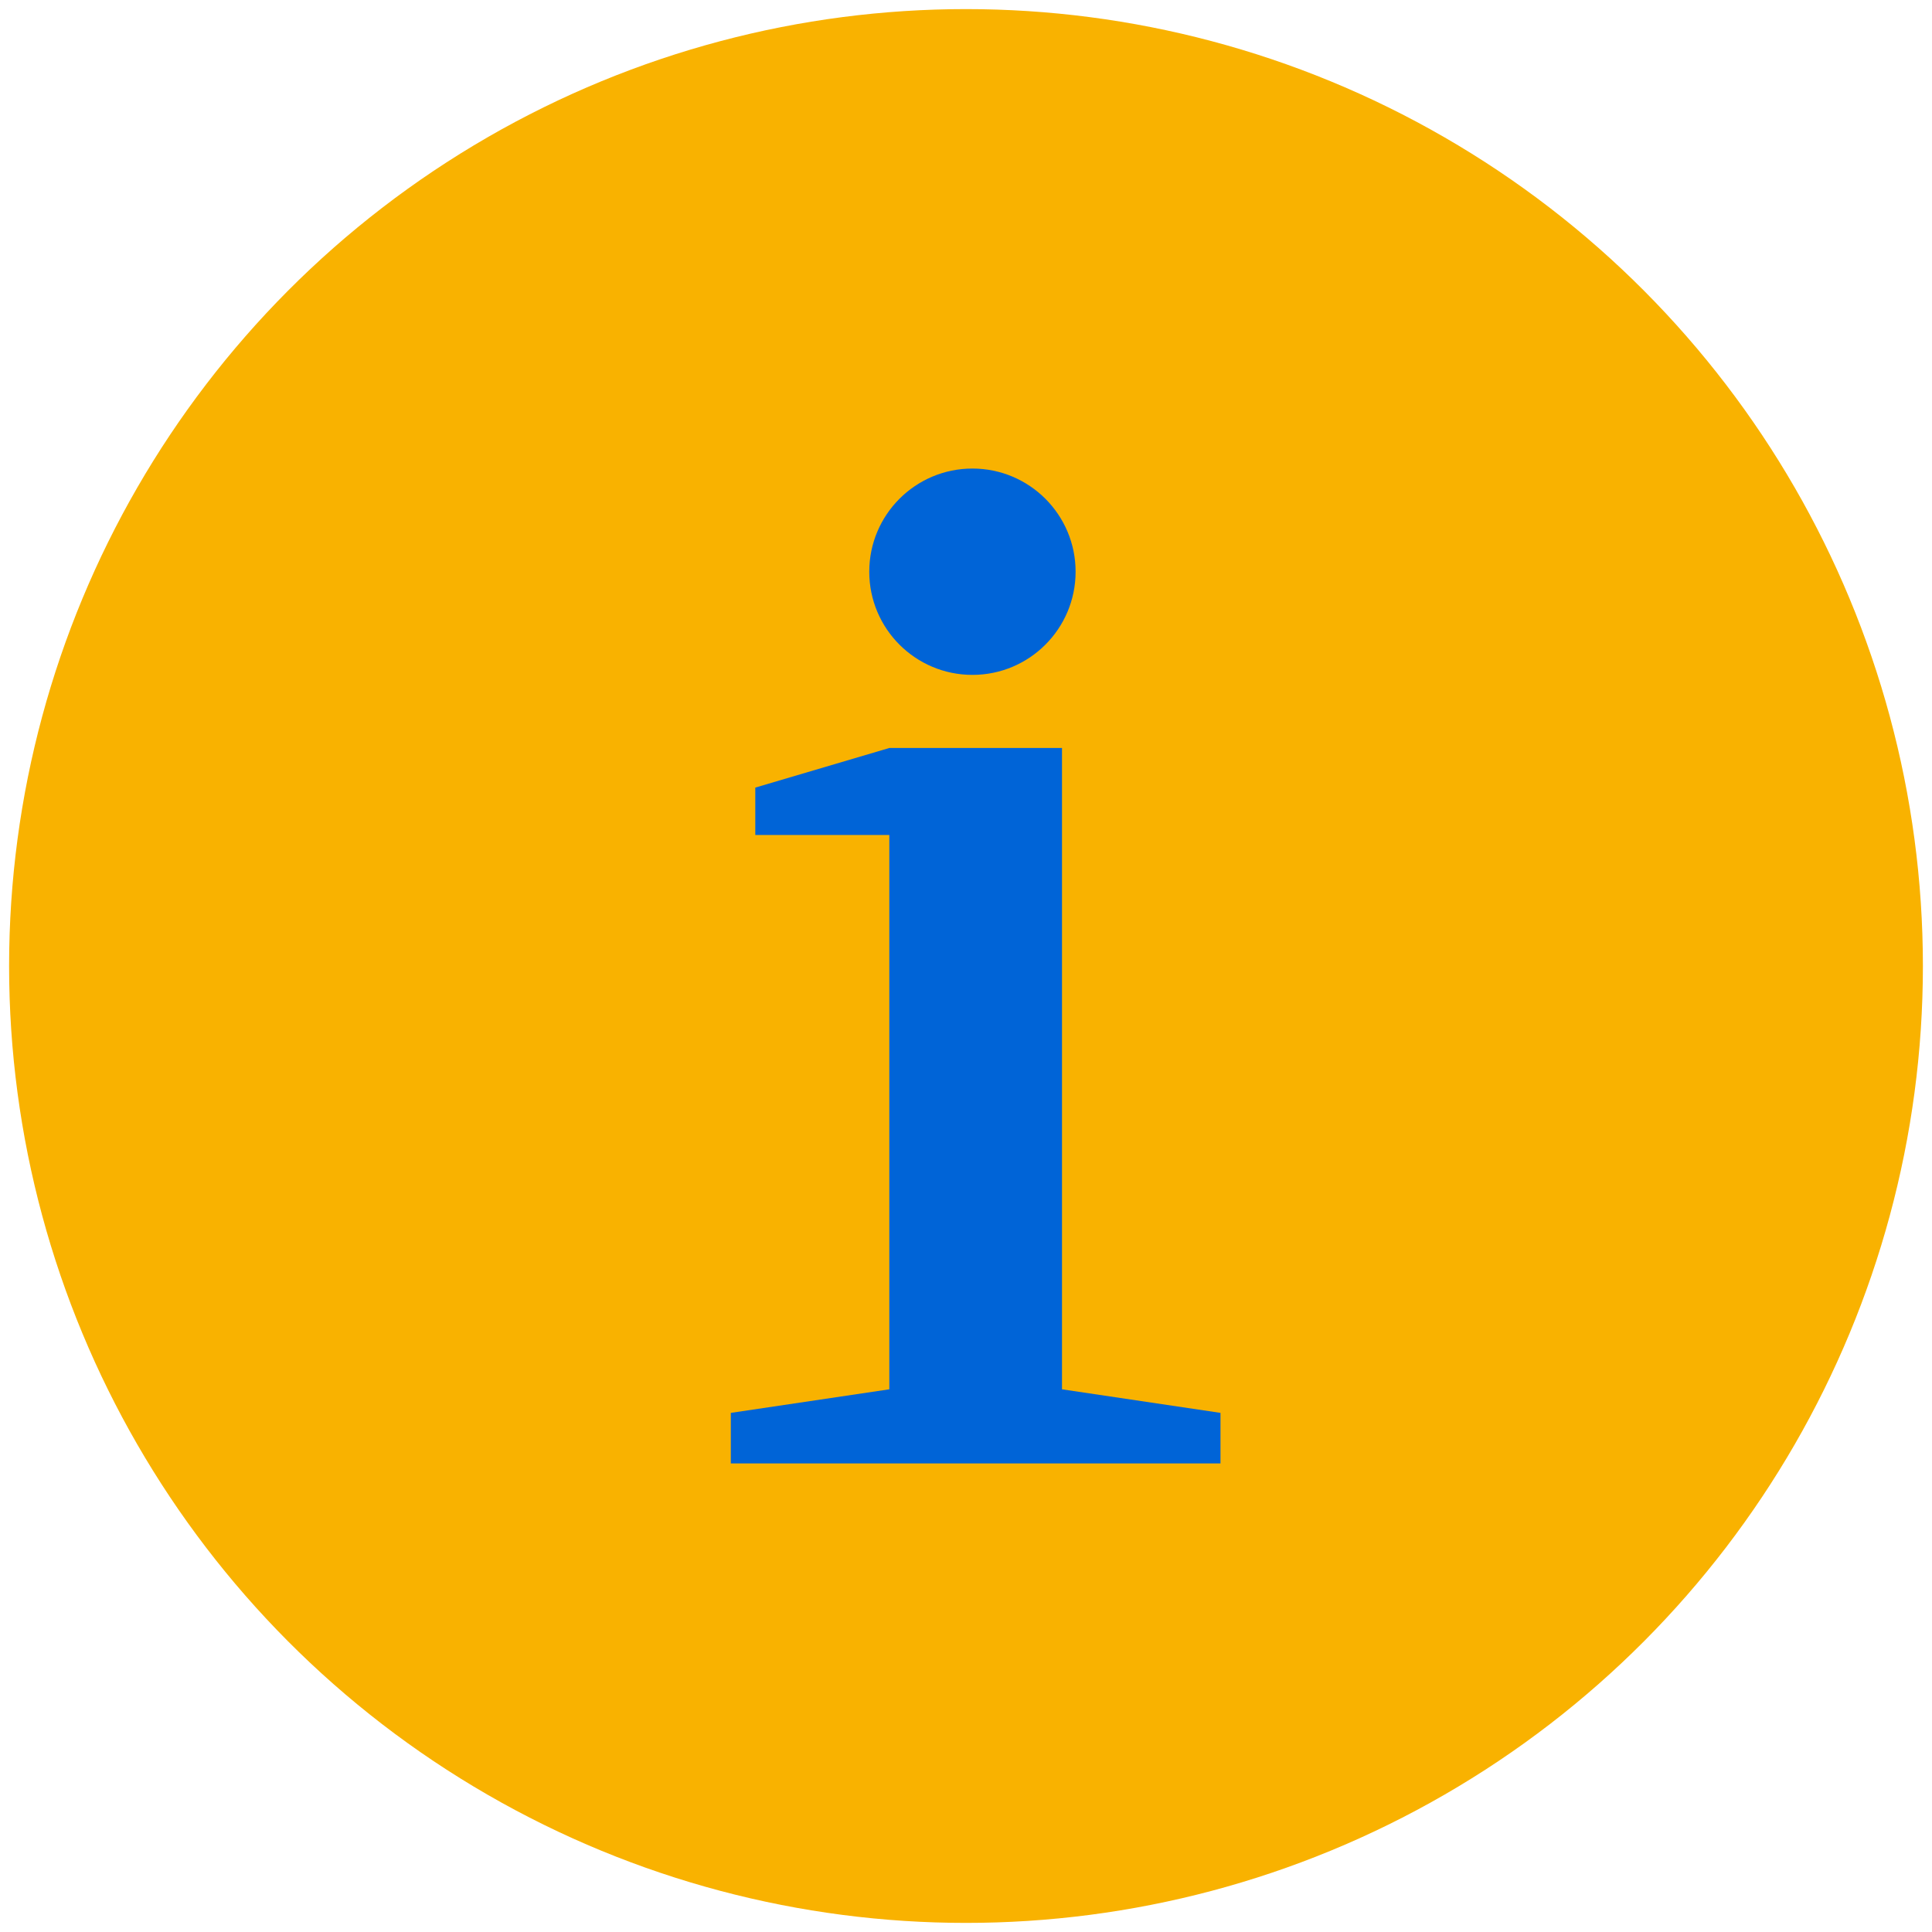
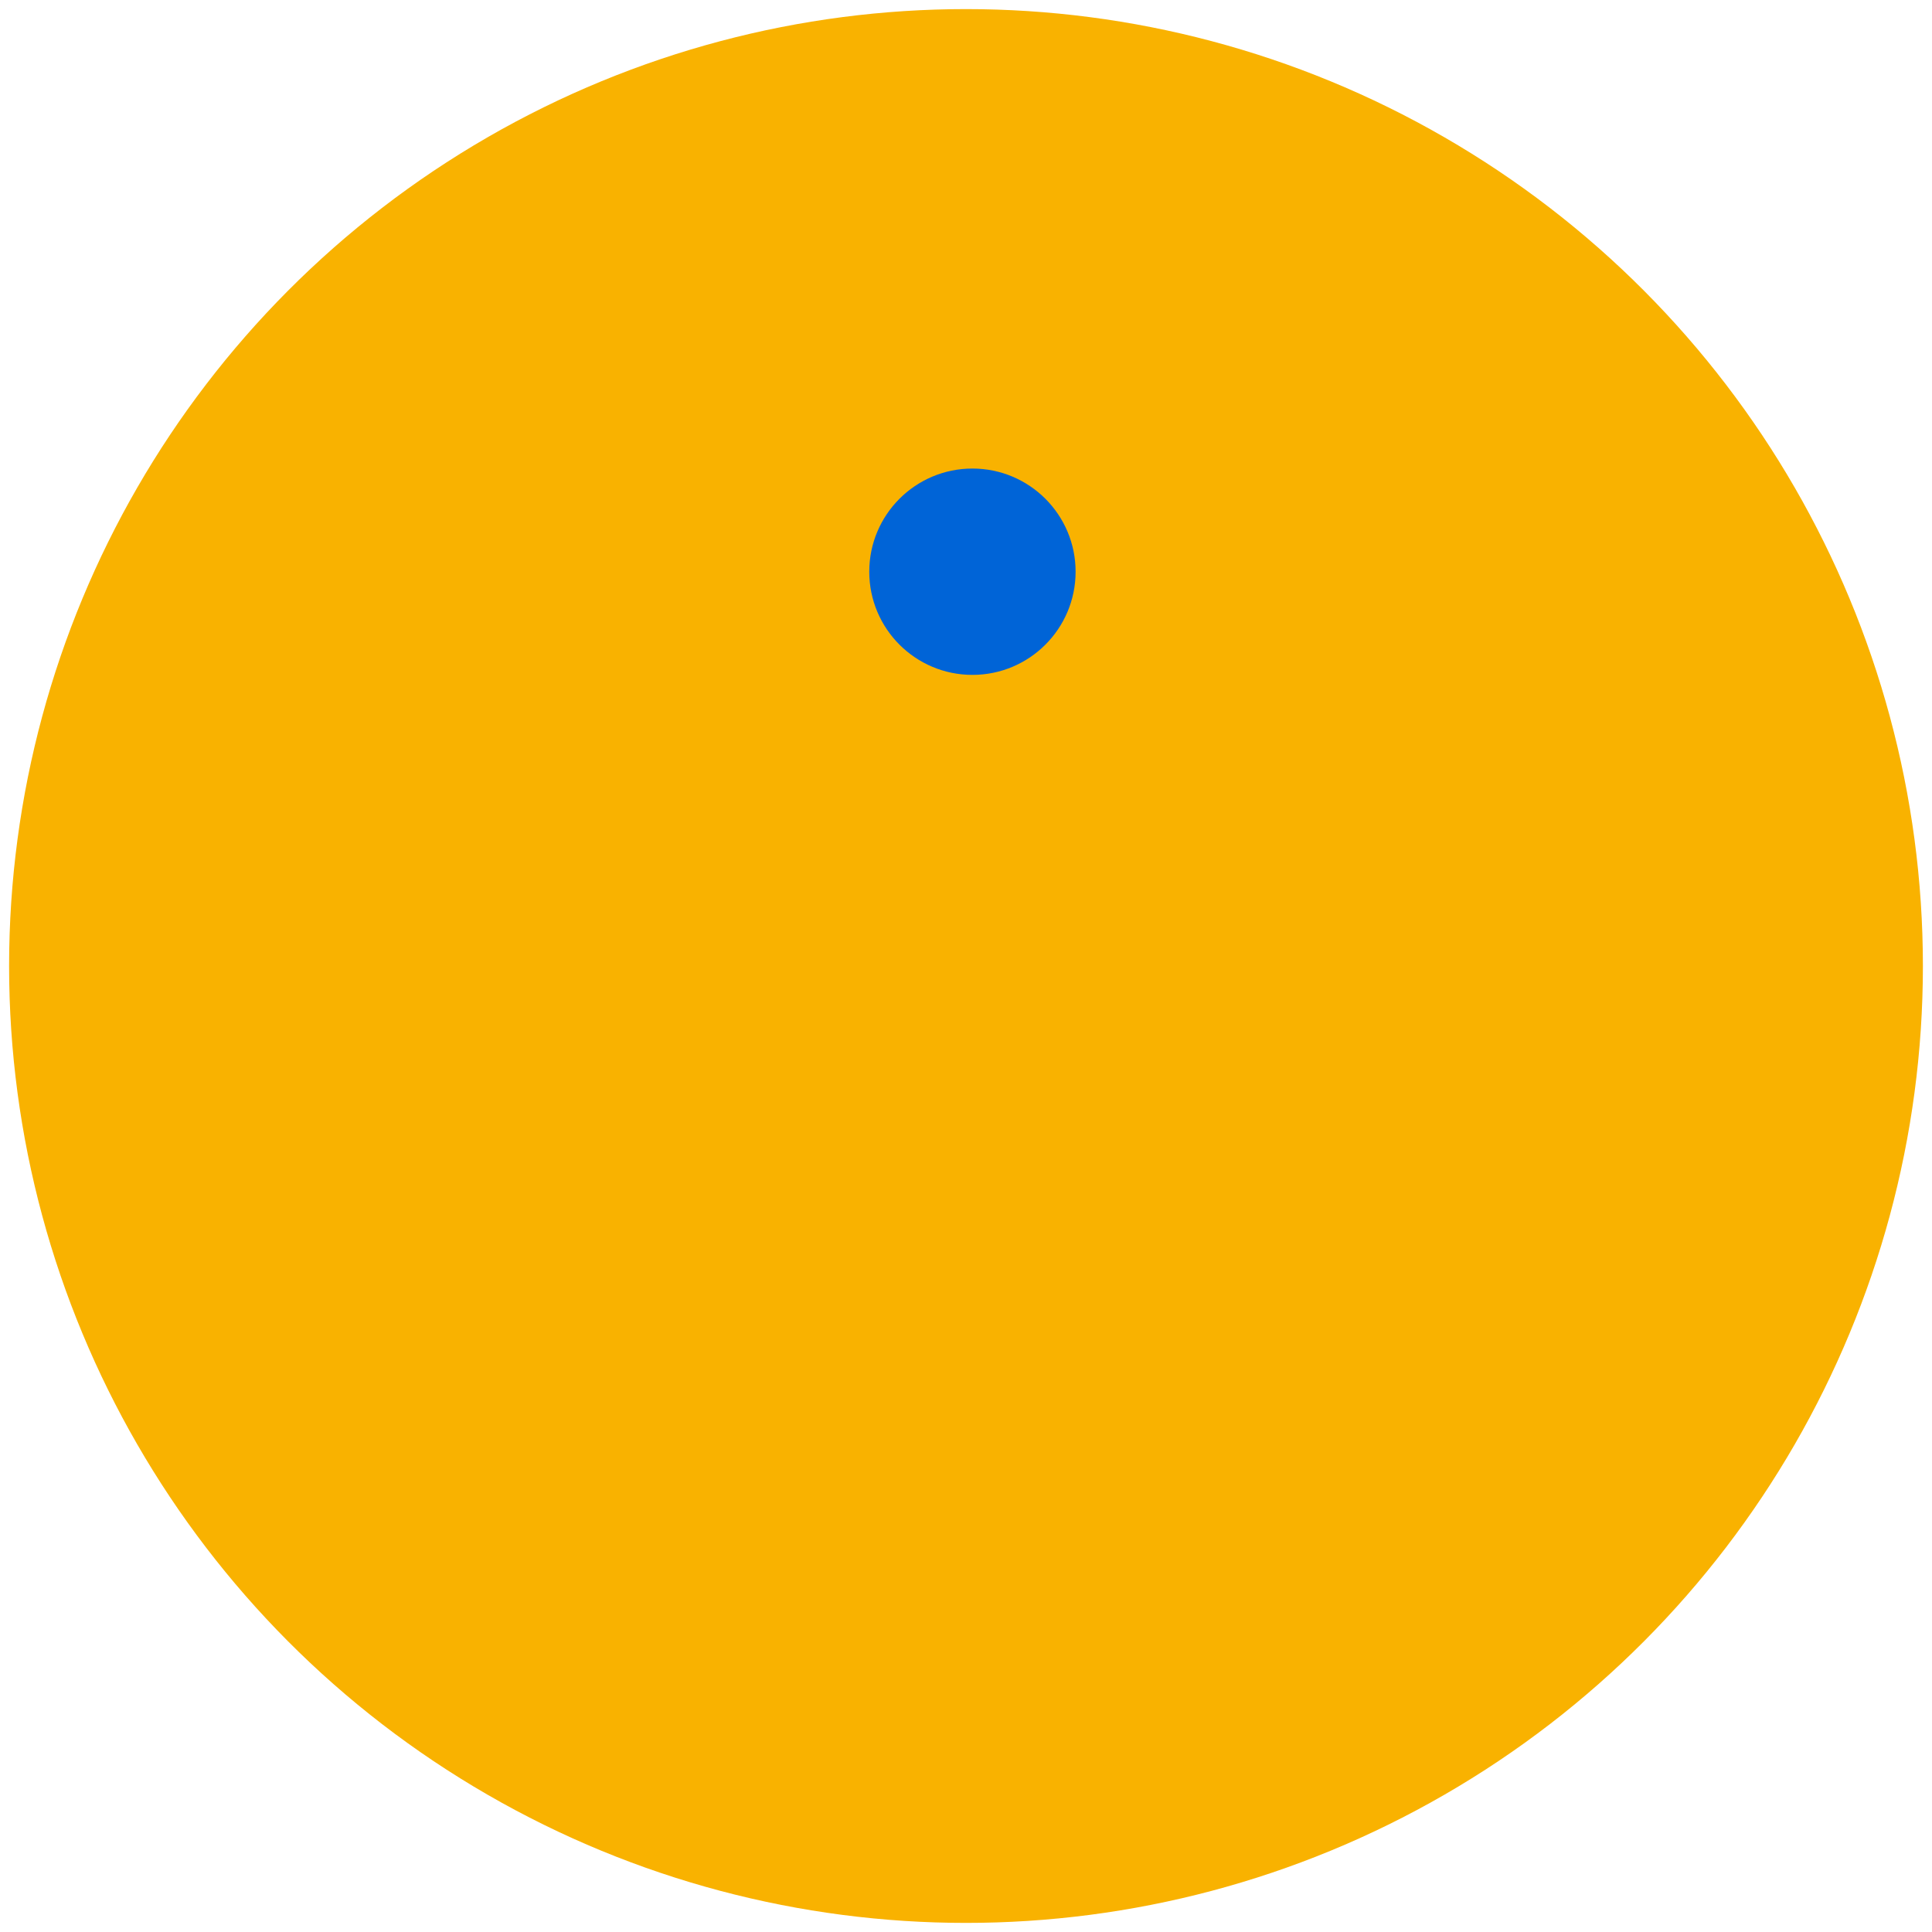
<svg xmlns="http://www.w3.org/2000/svg" id="b" data-name="FG" viewBox="0 0 600.94 600.94">
  <defs>
    <style>
      .c {
        fill: #f9b200;
      }

      .c, .d {
        stroke-width: 0px;
      }

      .d {
        fill: #0064d7;
      }
    </style>
  </defs>
  <circle class="c" cx="300.47" cy="300.47" r="297.64" />
  <g>
    <path class="d" d="m302.47,209.92h0c17.72,0,32.09-14.37,32.09-32.09h0c0-17.72-14.37-32.09-32.09-32.09h0c-17.72,0-32.09,14.37-32.09,32.09h0c0,17.72,14.37,32.09,32.09,32.09Z" />
-     <polygon class="d" points="330.33 432.14 330.33 232.66 276.62 232.66 234.93 244.98 234.93 259.72 276.62 259.72 276.62 432.14 227.32 439.47 227.32 455.2 276.62 455.2 303.47 455.2 330.33 455.2 379.63 455.2 379.63 439.47 330.33 432.14" />
  </g>
</svg>